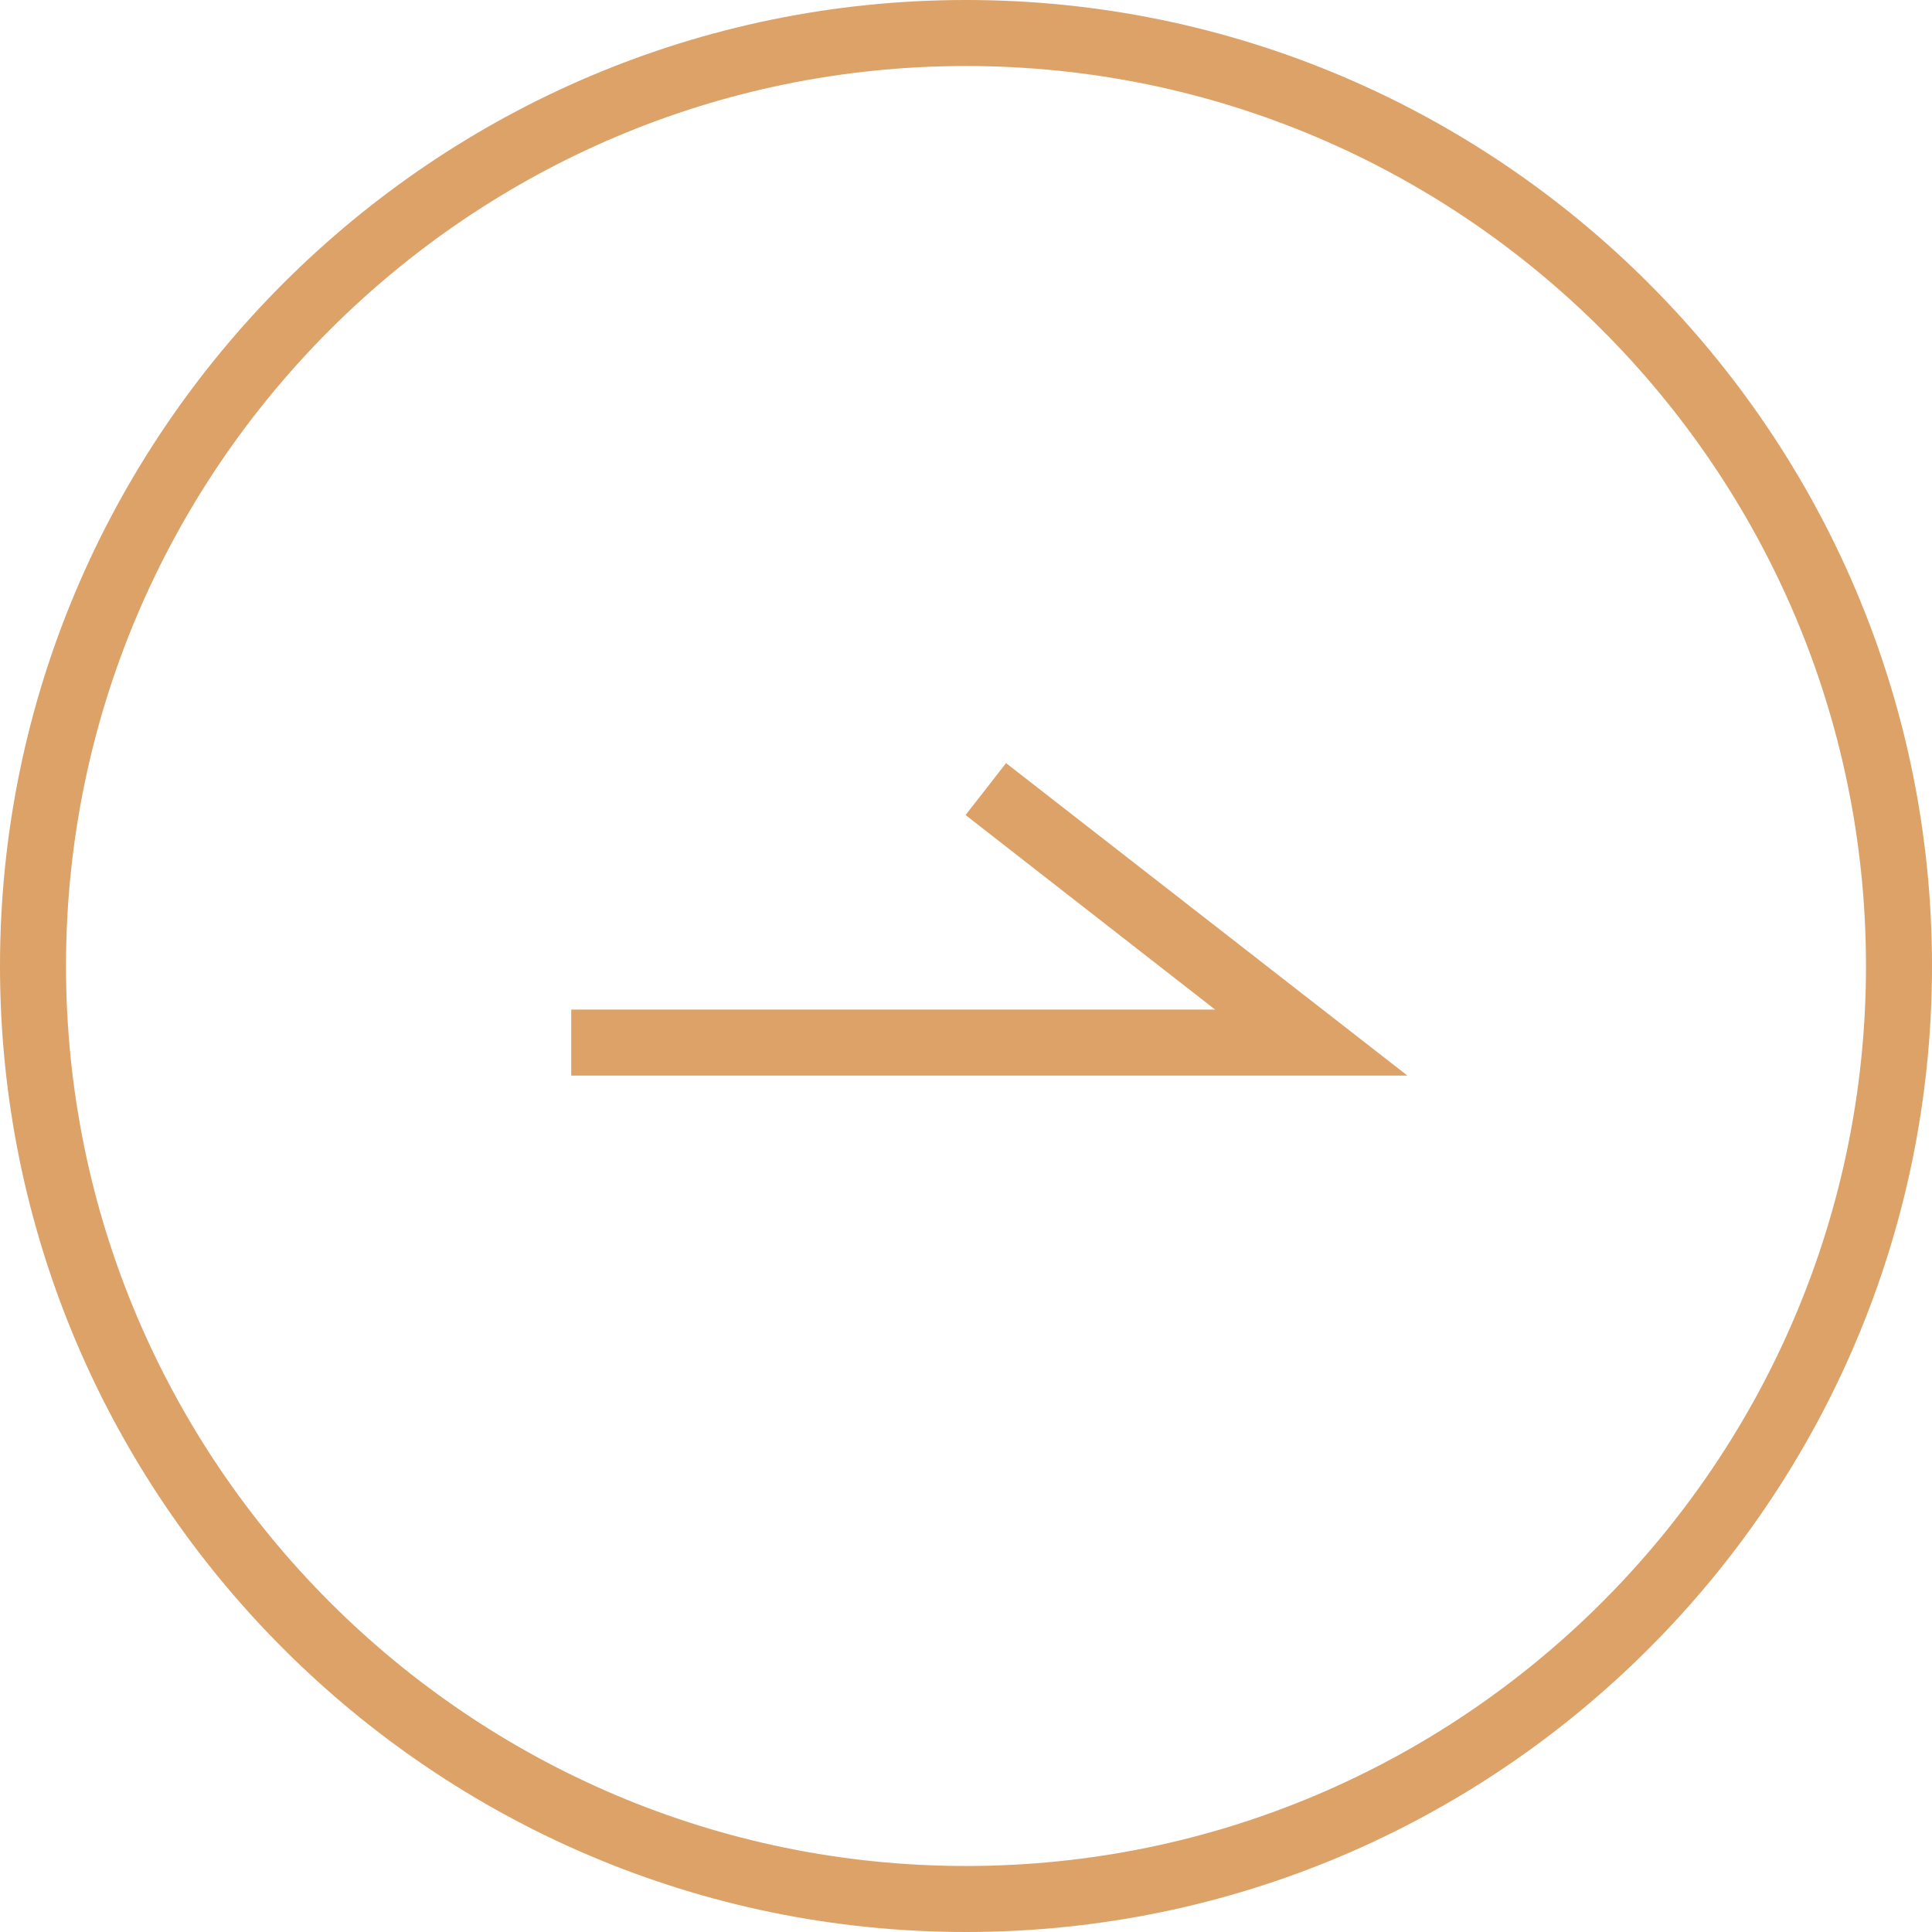
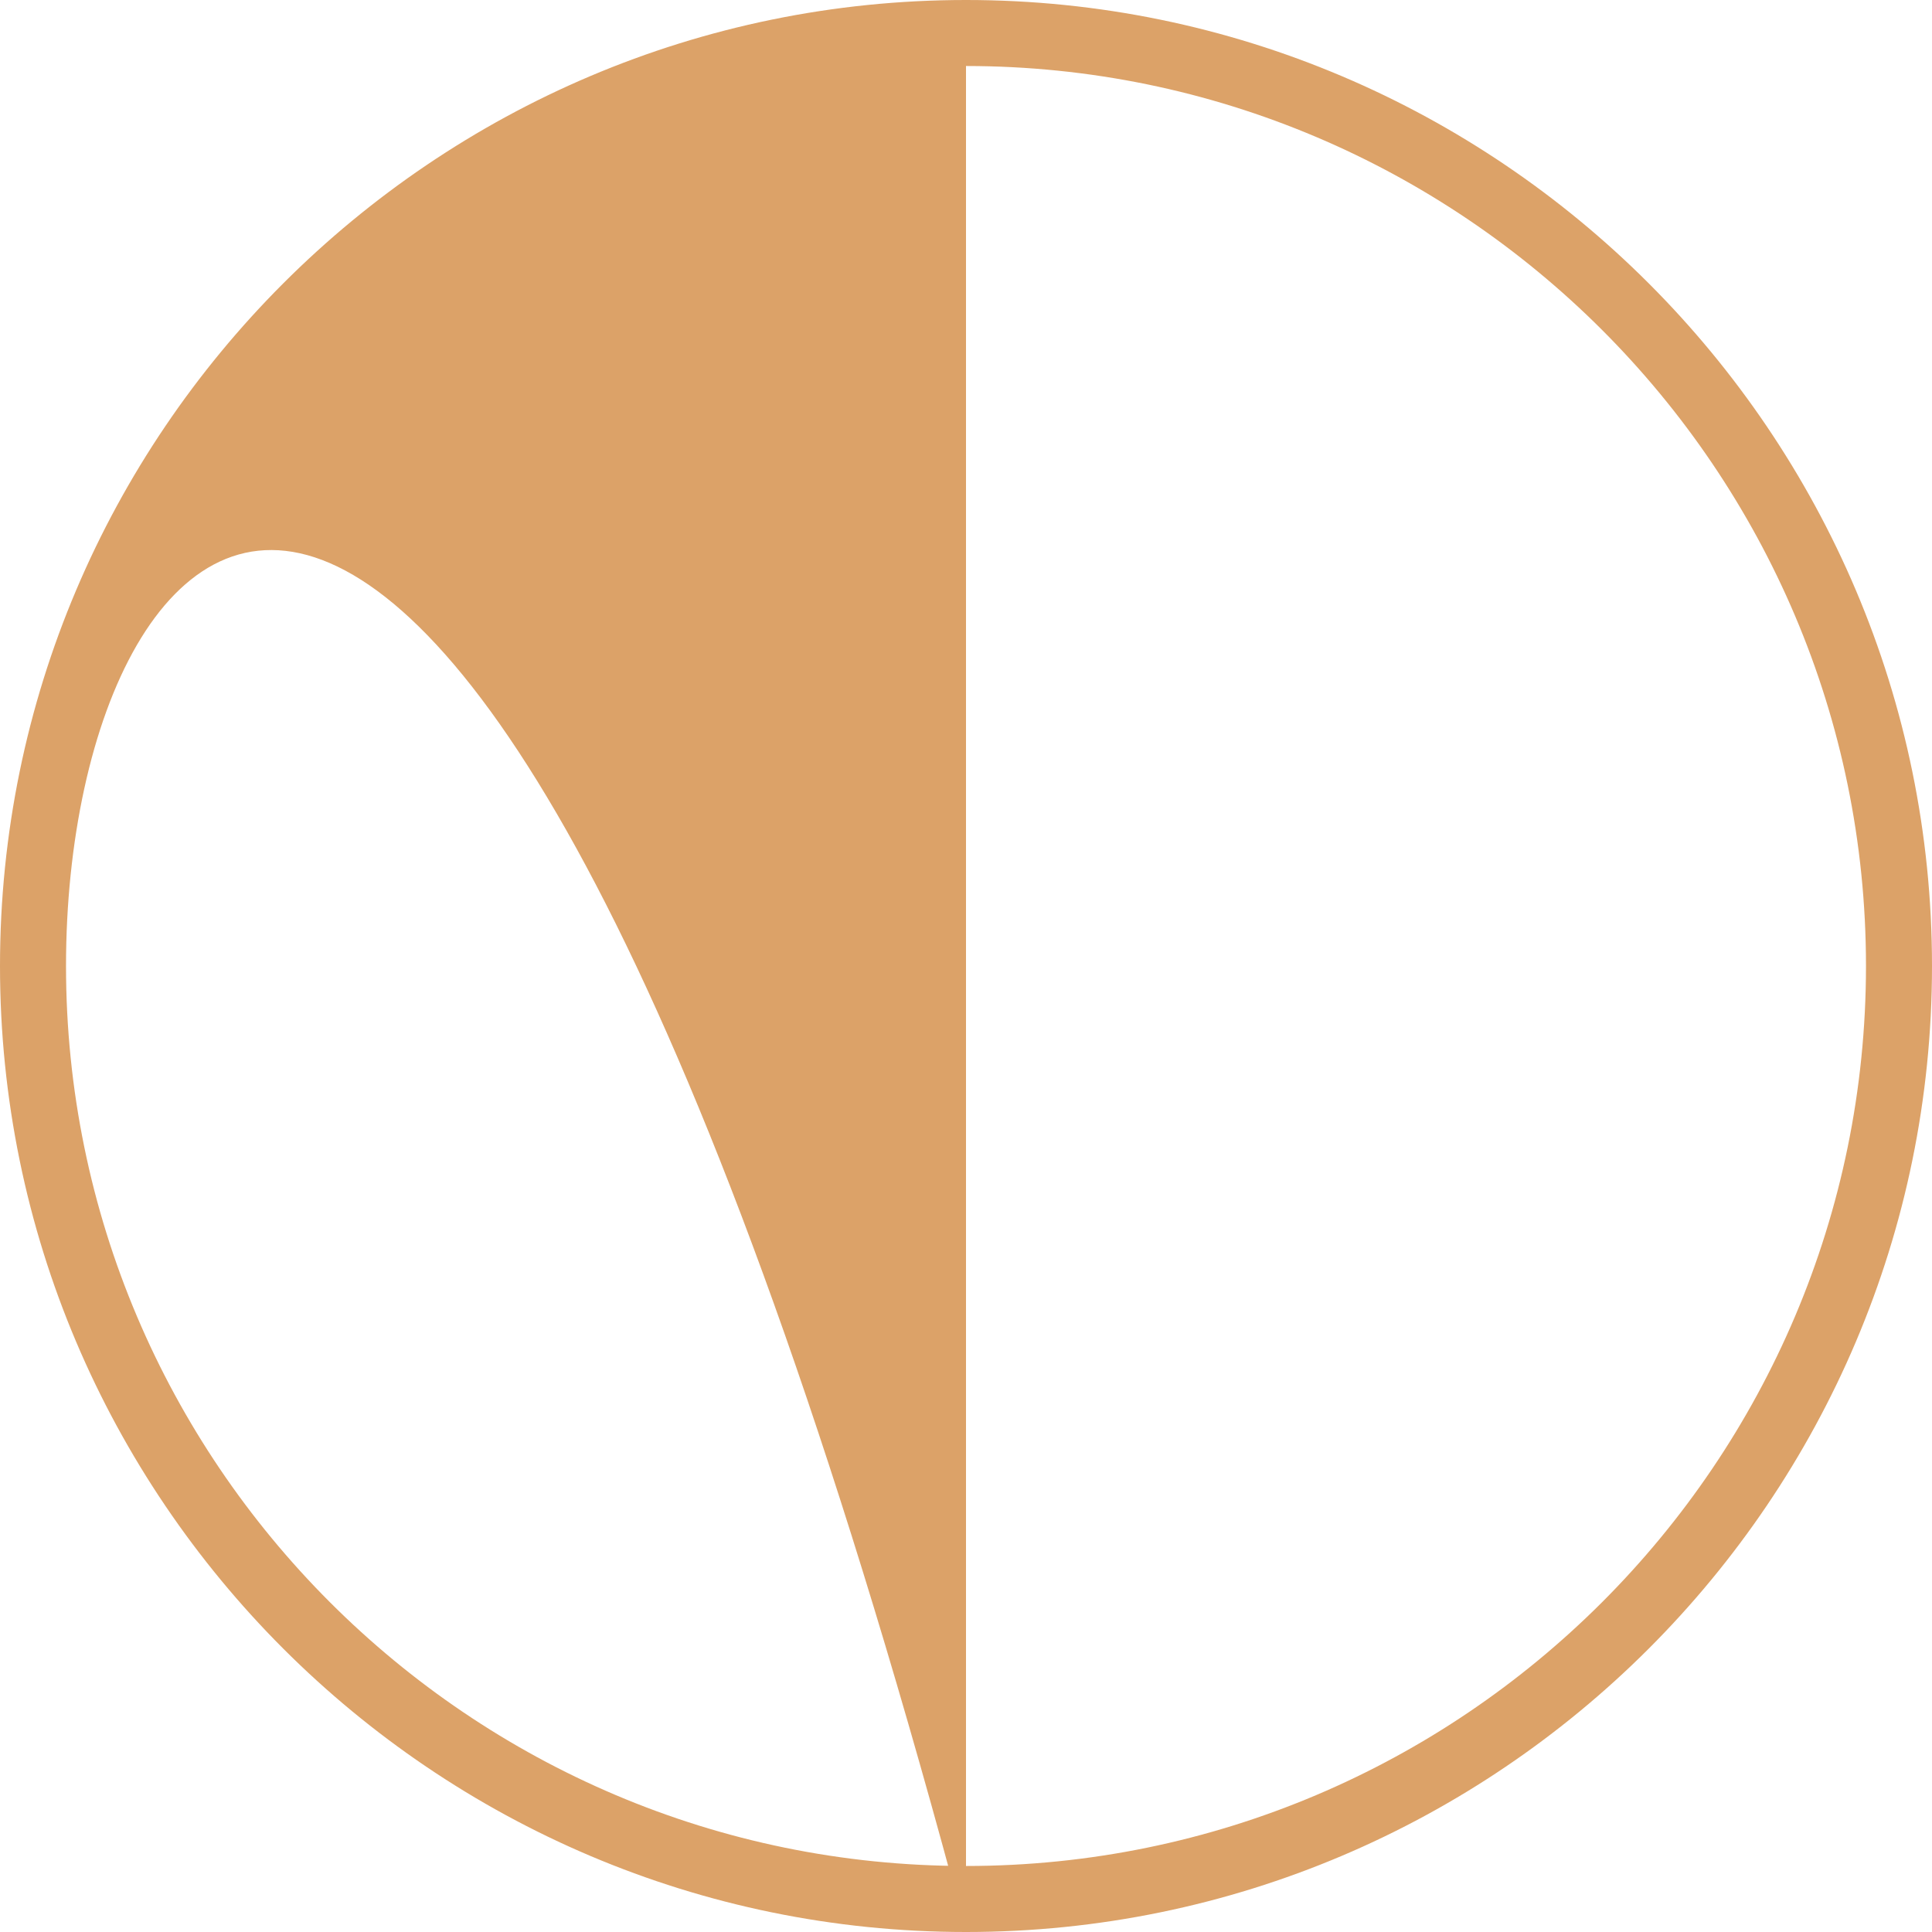
<svg xmlns="http://www.w3.org/2000/svg" id="_圖層_2" data-name="圖層 2" viewBox="0 0 43.9 43.9">
  <defs>
    <style>
      .cls-1 {
        fill: #dca268;
        stroke-width: 0px;
      }
    </style>
  </defs>
  <g id="_圖層_1-2" data-name="圖層 1">
    <g>
-       <path class="cls-1" d="M21.95,43.9C9.85,43.9,0,34.05,0,21.95S9.85,0,21.95,0s21.95,9.85,21.95,21.95-9.85,21.95-21.95,21.95ZM21.95,1.5C10.67,1.5,1.5,10.67,1.5,21.95s9.17,20.45,20.45,20.45,20.45-9.17,20.45-20.45S33.22,1.5,21.95,1.5Z" />
-       <polygon class="cls-1" points="31.98 24.44 12.98 24.44 12.98 22.94 27.61 22.94 21.94 18.52 22.86 17.34 31.98 24.44" />
+       <path class="cls-1" d="M21.95,43.9C9.85,43.9,0,34.05,0,21.95S9.85,0,21.95,0s21.95,9.85,21.95,21.95-9.85,21.95-21.95,21.95ZC10.67,1.5,1.5,10.67,1.5,21.95s9.17,20.45,20.45,20.45,20.45-9.17,20.45-20.45S33.22,1.5,21.95,1.5Z" />
    </g>
  </g>
</svg>